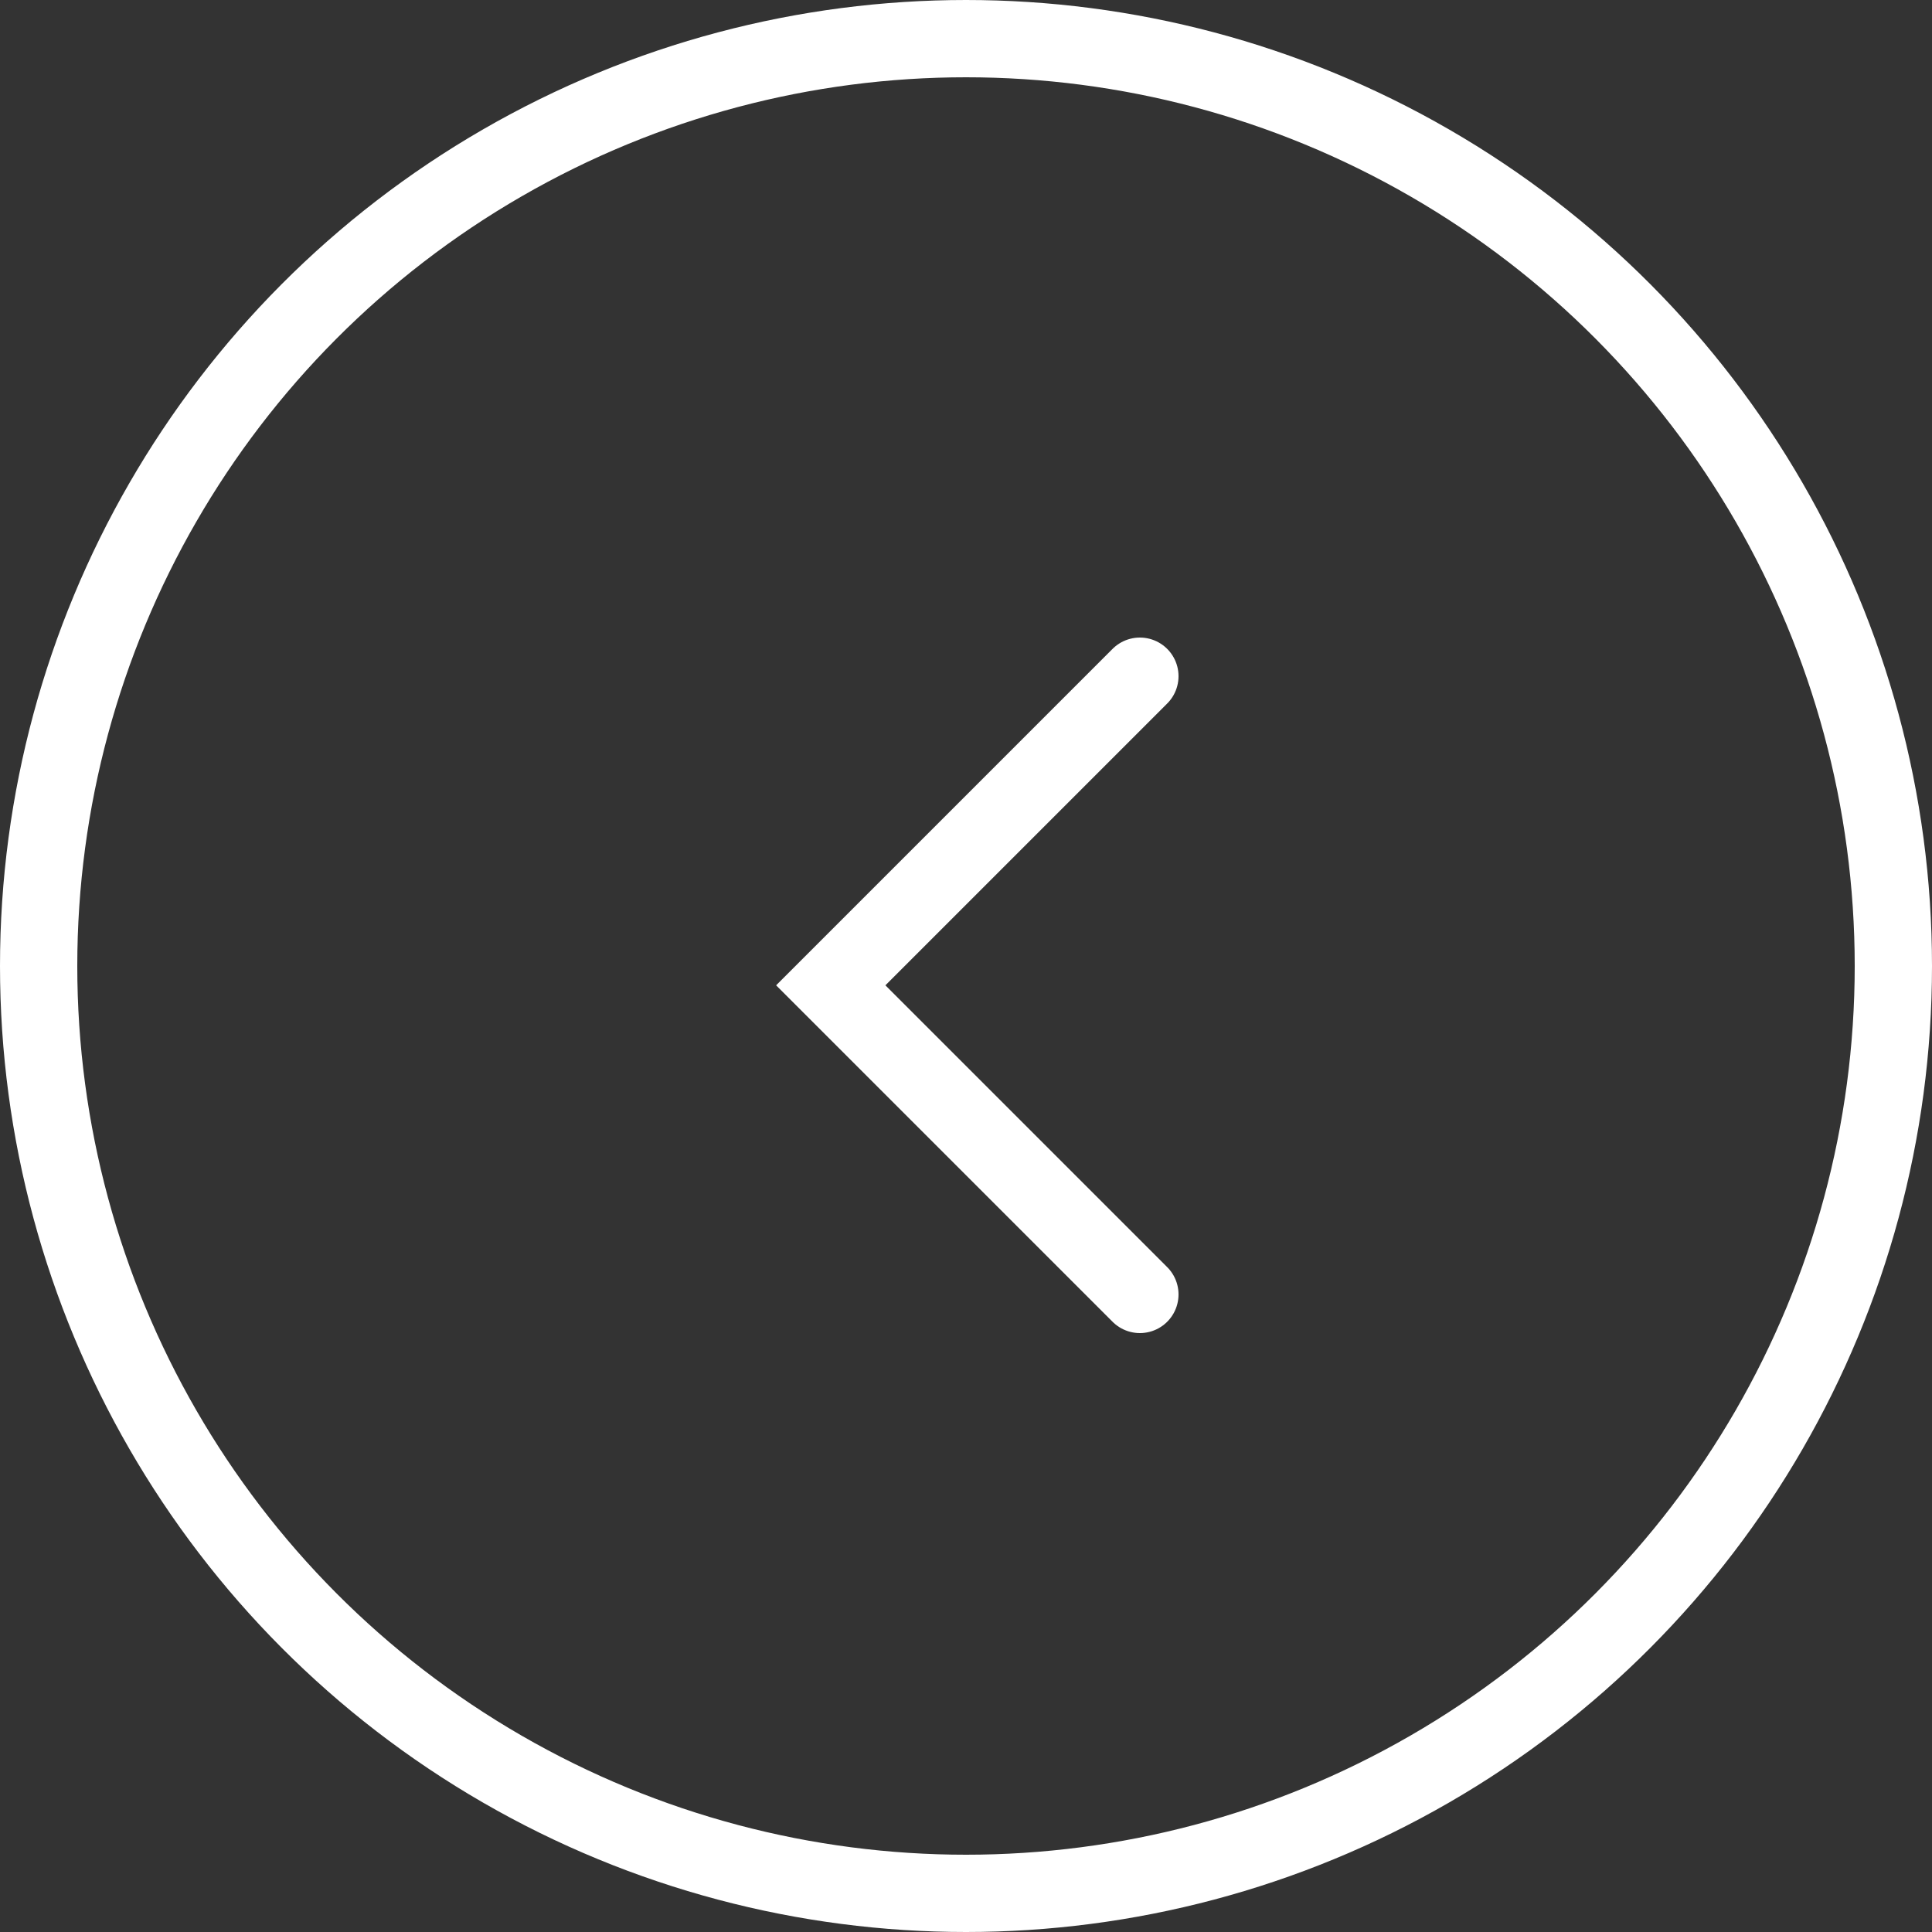
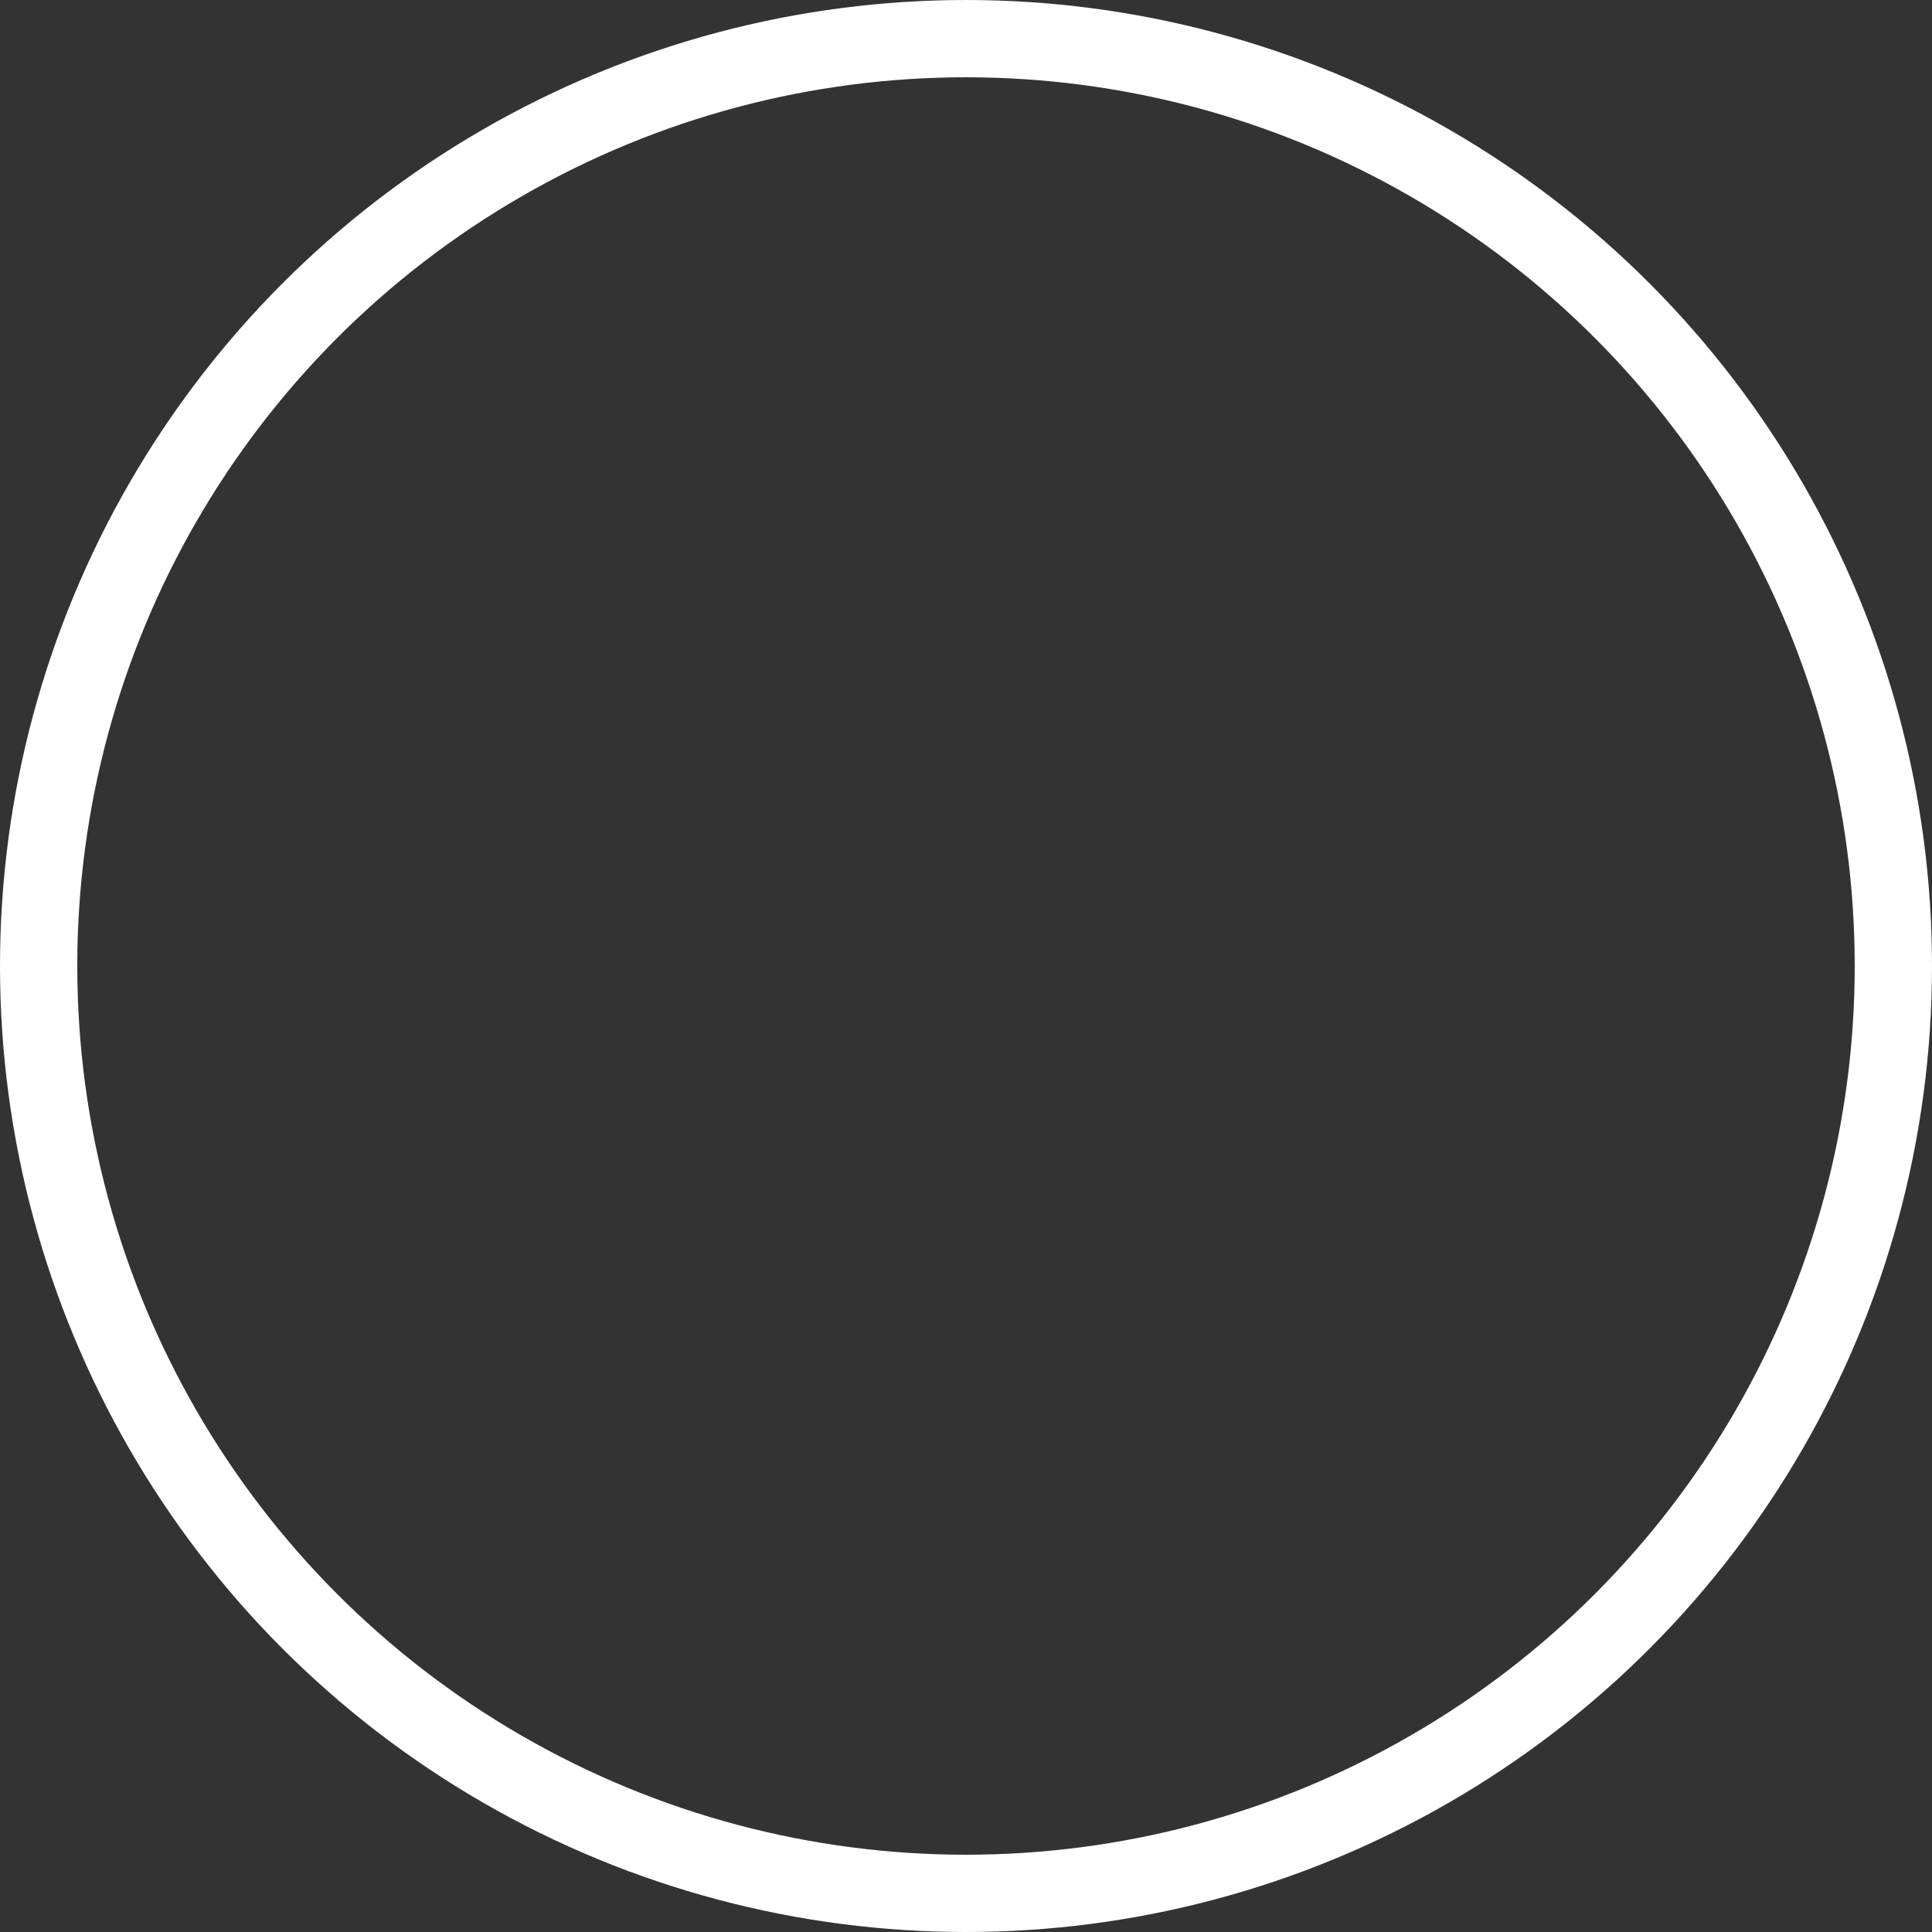
<svg xmlns="http://www.w3.org/2000/svg" width="50" height="50" viewBox="0 0 50 50">
  <rect x="0" y="0" width="50" height="50" fill="#333333" stroke="none" />
  <g id="Group_1487" data-name="Group 1487" transform="translate(-778 -6445)">
    <g id="Ellipse_1460" data-name="Ellipse 1460" transform="translate(778 6445)" fill="none" stroke="#fff" stroke-width="2">
      <circle cx="25" cy="25" r="25" stroke="none" />
      <circle cx="25" cy="25" r="24" fill="none" />
    </g>
-     <path id="Path_690" data-name="Path 690" d="M8188,10424.12l-8,8,8,8" transform="translate(-7380.5 -3961.62)" fill="none" stroke="#fff" stroke-linecap="round" stroke-width="2" />
  </g>
</svg>